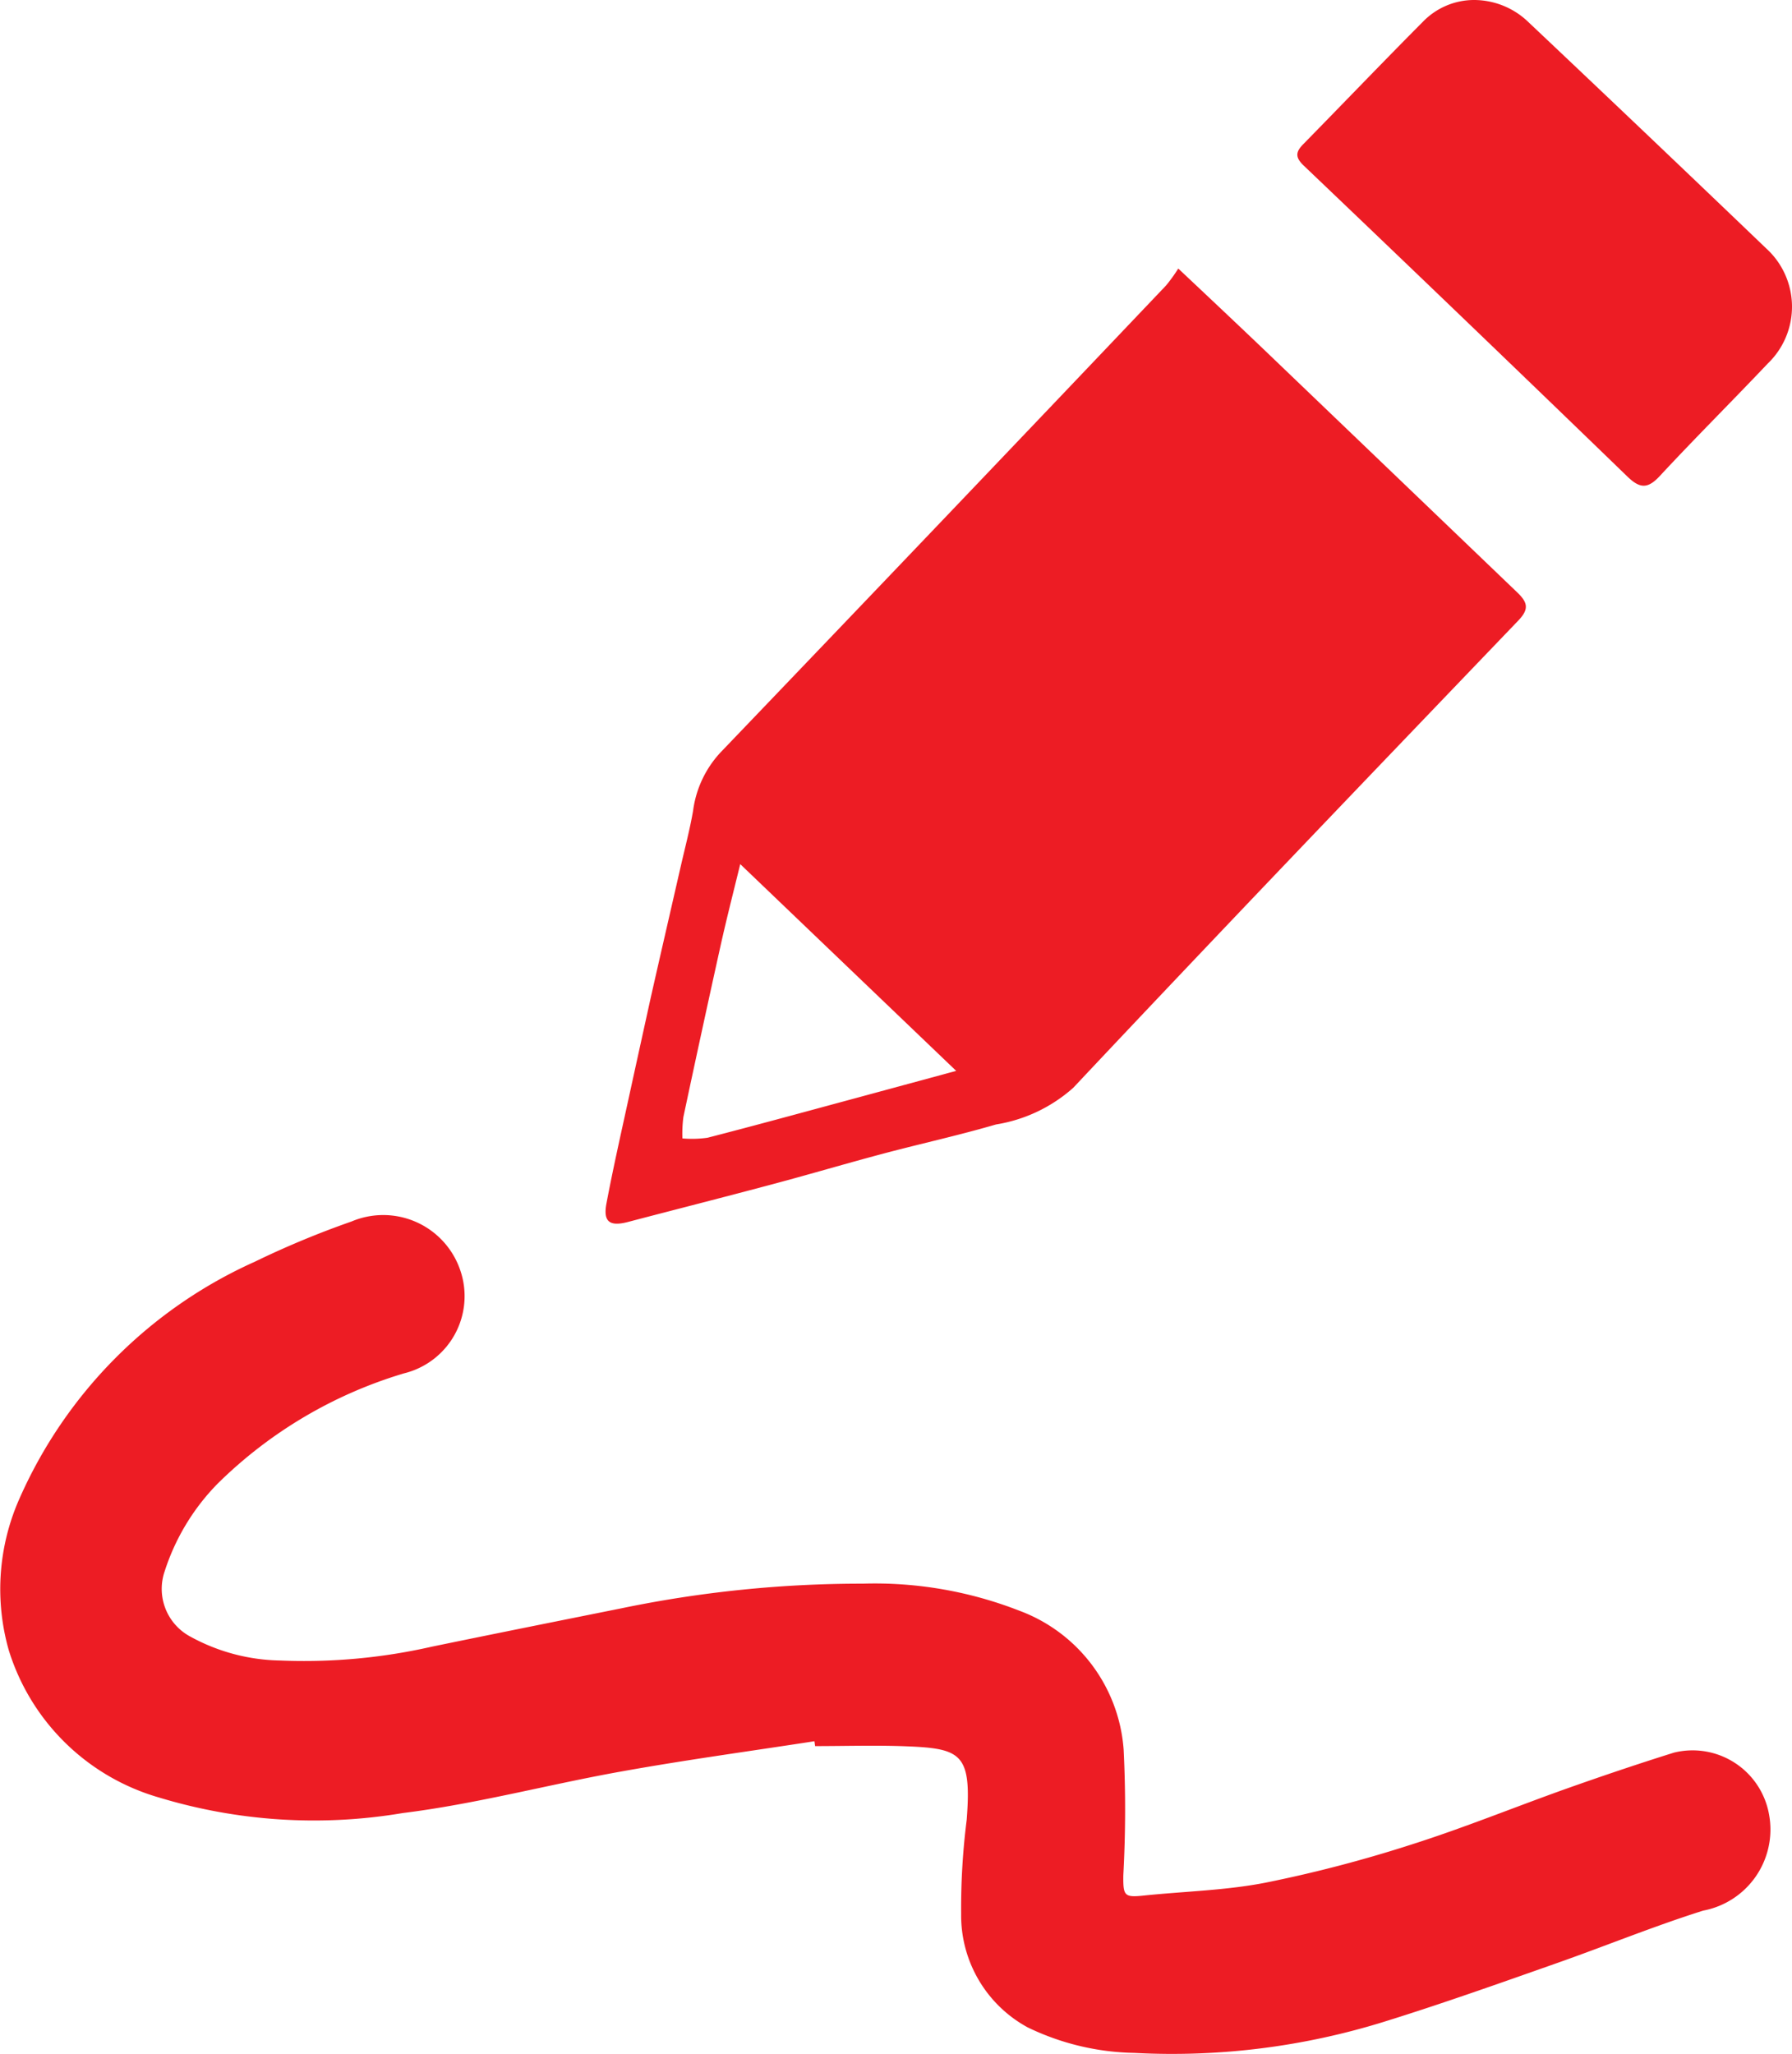
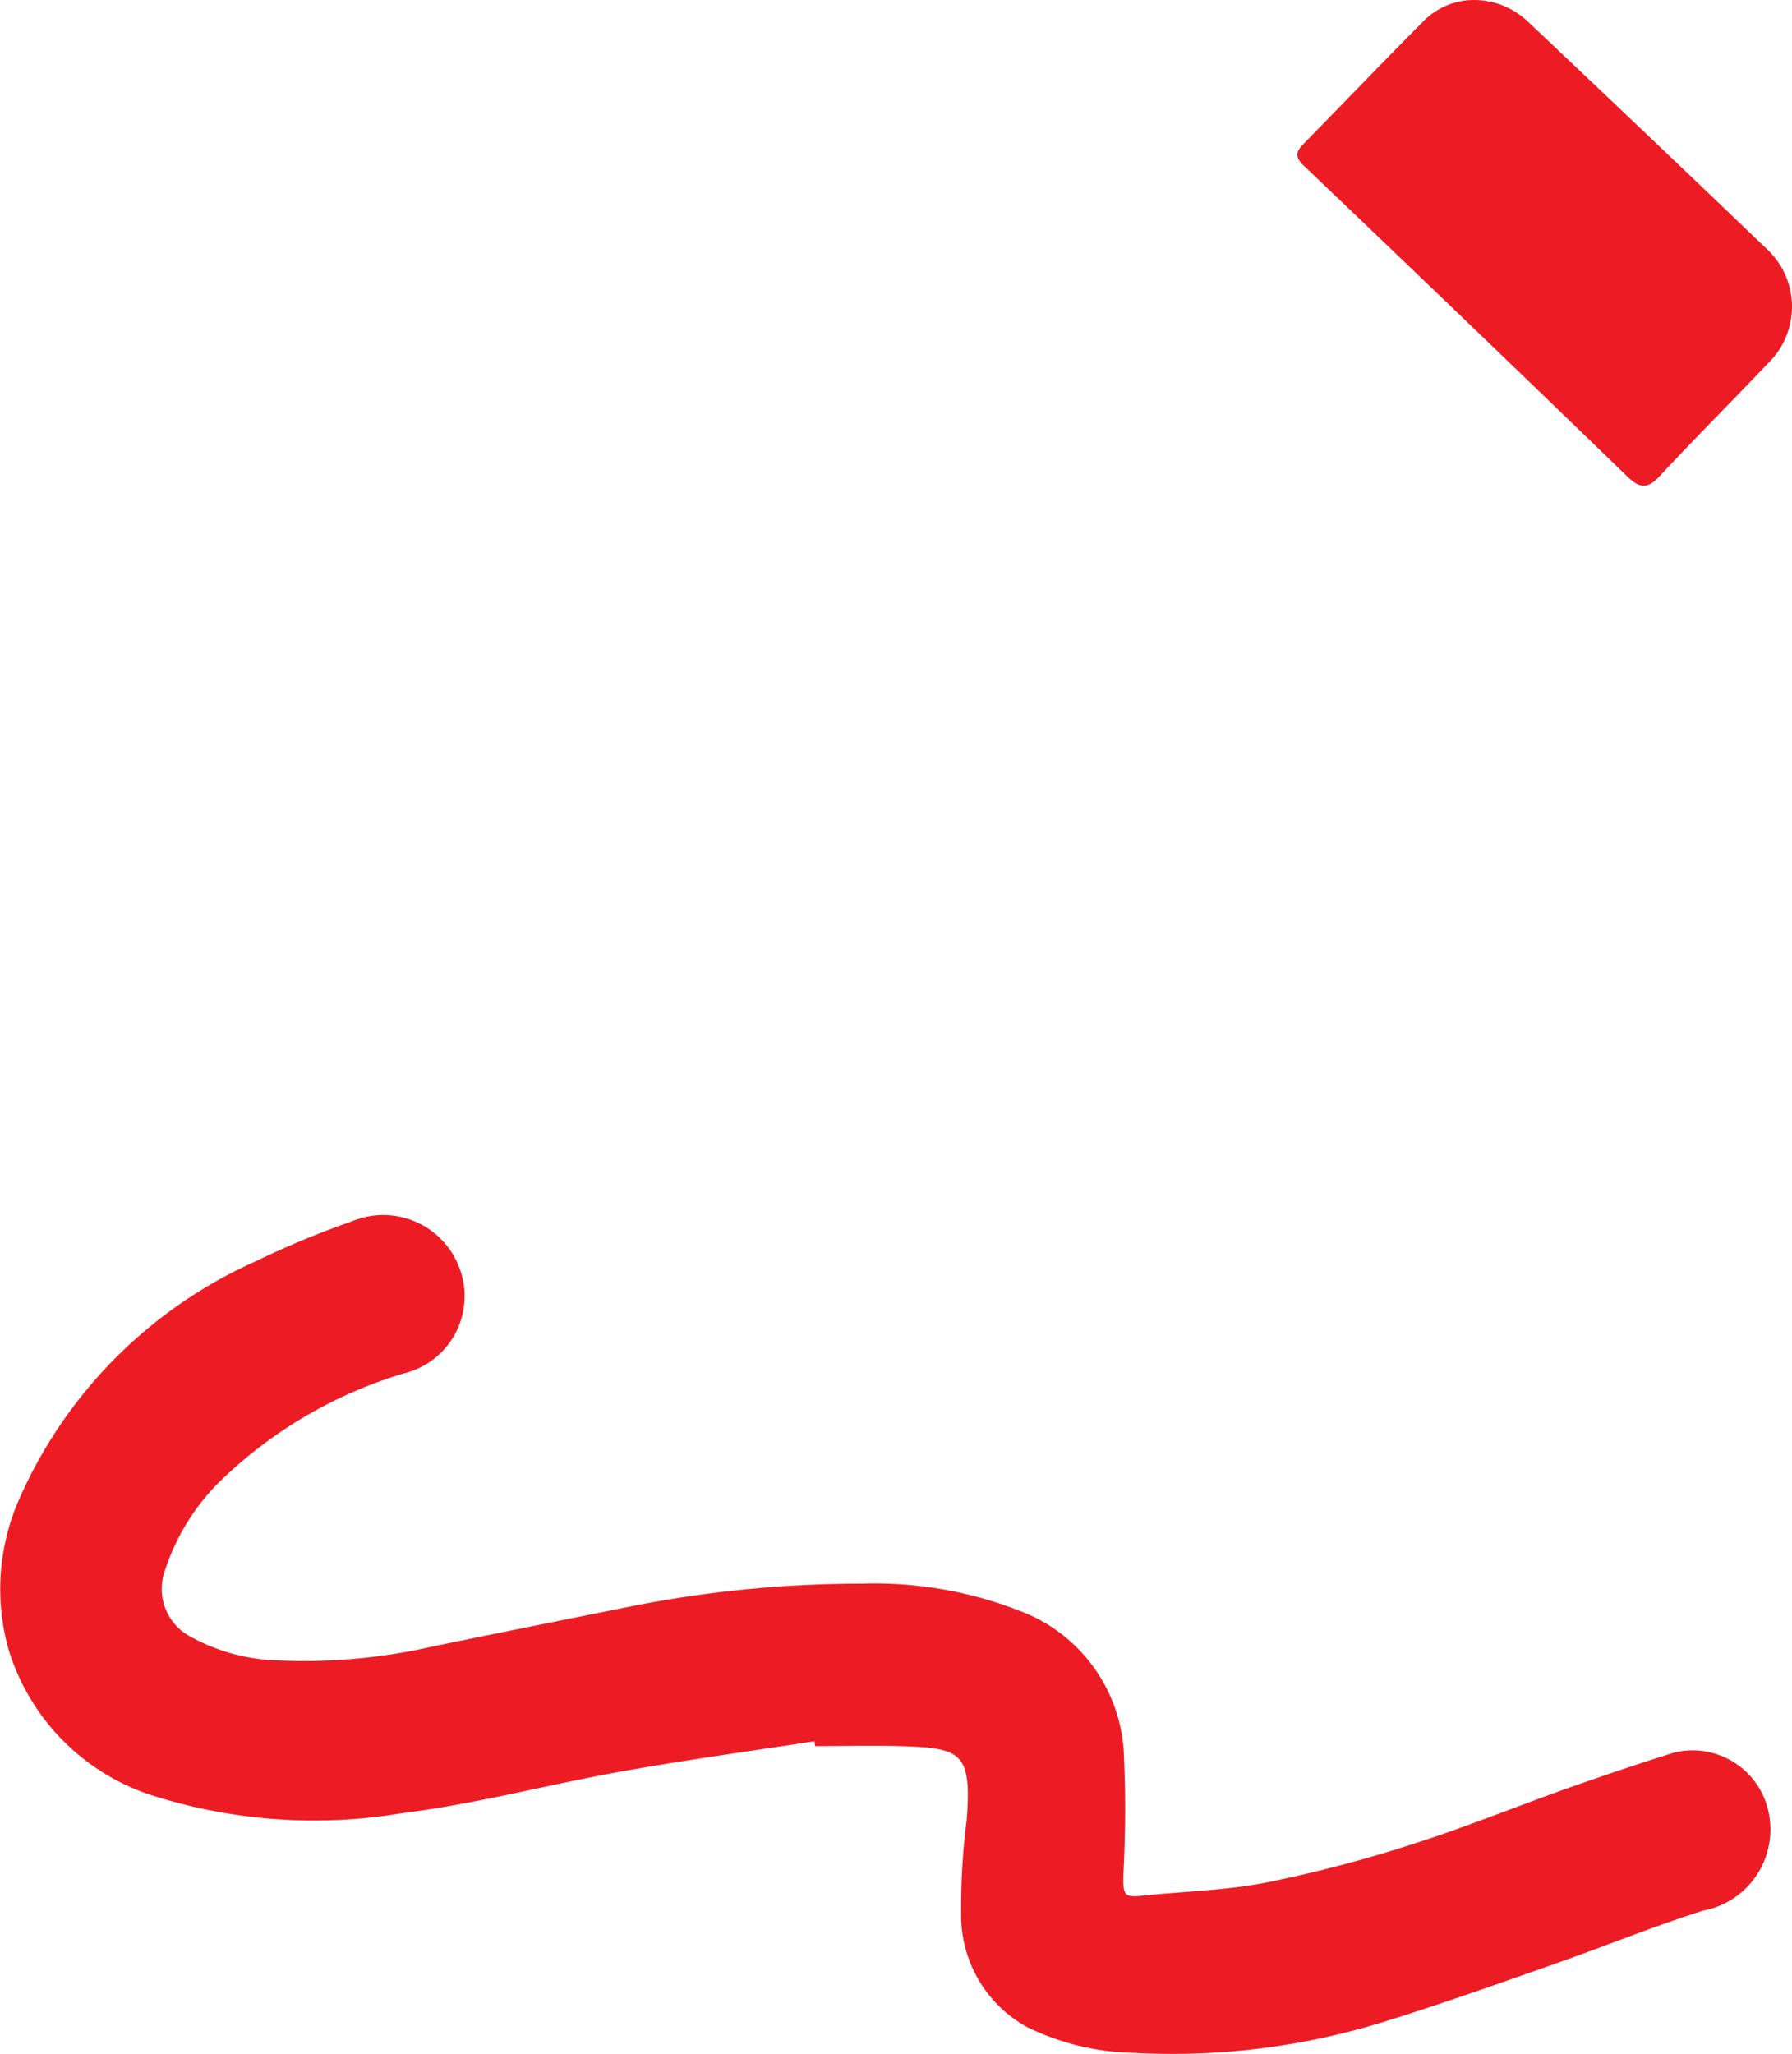
<svg xmlns="http://www.w3.org/2000/svg" id="Group_1000006842" data-name="Group 1000006842" width="48" height="55.001" viewBox="0 0 48 55.001">
  <path id="Path_639" data-name="Path 639" d="M21.814,46.632c-1.721.266-3.447.5-5.16.808-1.96.349-3.894.871-5.864,1.115a14.3,14.3,0,0,1-6.537-.418A5.931,5.931,0,0,1,.235,44.194a5.973,5.973,0,0,1,.288-4.064,12.466,12.466,0,0,1,6.3-6.339,24.3,24.3,0,0,1,2.592-1.078,2.179,2.179,0,0,1,2.915,1.31,2.129,2.129,0,0,1-1.509,2.757,11.975,11.975,0,0,0-4.995,2.957,5.949,5.949,0,0,0-1.414,2.34,1.449,1.449,0,0,0,.656,1.736A5.175,5.175,0,0,0,7.5,44.47a15.445,15.445,0,0,0,4.074-.372c1.688-.348,3.377-.686,5.066-1.025a31.666,31.666,0,0,1,6.464-.661,10.642,10.642,0,0,1,4.194.722,4.3,4.3,0,0,1,2.8,3.73,32.611,32.611,0,0,1-.009,3.357c-.007.563.027.6.576.541,1.078-.111,2.173-.135,3.232-.342A35.51,35.51,0,0,0,37.8,49.4c1.4-.444,2.761-1,4.144-1.493.959-.34,1.923-.666,2.894-.97a2.08,2.08,0,0,1,2.547,1.656,2.21,2.21,0,0,1-1.763,2.575c-1.341.423-2.644.959-3.971,1.424-1.5.528-3.007,1.063-4.528,1.537a19.148,19.148,0,0,1-6.737.85,6.828,6.828,0,0,1-2.857-.683,3.413,3.413,0,0,1-1.784-3.047,18.753,18.753,0,0,1,.149-2.515c.135-1.76-.138-1.908-1.61-1.966-.815-.033-1.634-.006-2.451-.006l-.017-.127Z" fill="#ed1c24" />
-   <path id="Path_640" data-name="Path 640" d="M31.561,7.192c.85.8,1.593,1.5,2.326,2.2q3.375,3.234,6.748,6.468c.284.271.332.449.033.76-3.986,4.158-7.974,8.314-11.919,12.511a4.081,4.081,0,0,1-2.074.984c-.991.29-2,.511-3,.776-.984.261-1.96.551-2.943.813-1.3.348-2.607.679-3.91,1.021-.49.128-.671,0-.578-.494.176-.932.386-1.858.588-2.785s.4-1.824.6-2.735c.264-1.168.534-2.335.8-3.5.114-.5.247-1,.333-1.5a2.829,2.829,0,0,1,.741-1.567q5.978-6.239,11.929-12.5a4.474,4.474,0,0,0,.322-.446ZM25.612,28.679l-5.784-5.537c-.2.816-.372,1.489-.523,2.167q-.51,2.3-1,4.606a3.485,3.485,0,0,0-.026.573,2.963,2.963,0,0,0,.671-.018c1.29-.332,2.574-.684,3.859-1.031l2.8-.759Z" fill="#ed1c24" />
  <path id="Path_641" data-name="Path 641" d="M39.467,0a2.1,2.1,0,0,1,1.481.6q3.19,3.013,6.359,6.051a2.109,2.109,0,0,1,.044,3.085c-.958,1.011-1.947,1.994-2.894,3.014-.325.35-.535.334-.87.009q-4.317-4.178-8.666-8.324c-.234-.224-.216-.366-.013-.573C35.98,2.769,37.04,1.662,38.12.576A1.909,1.909,0,0,1,39.468,0Z" fill="#ed1c24" />
</svg>